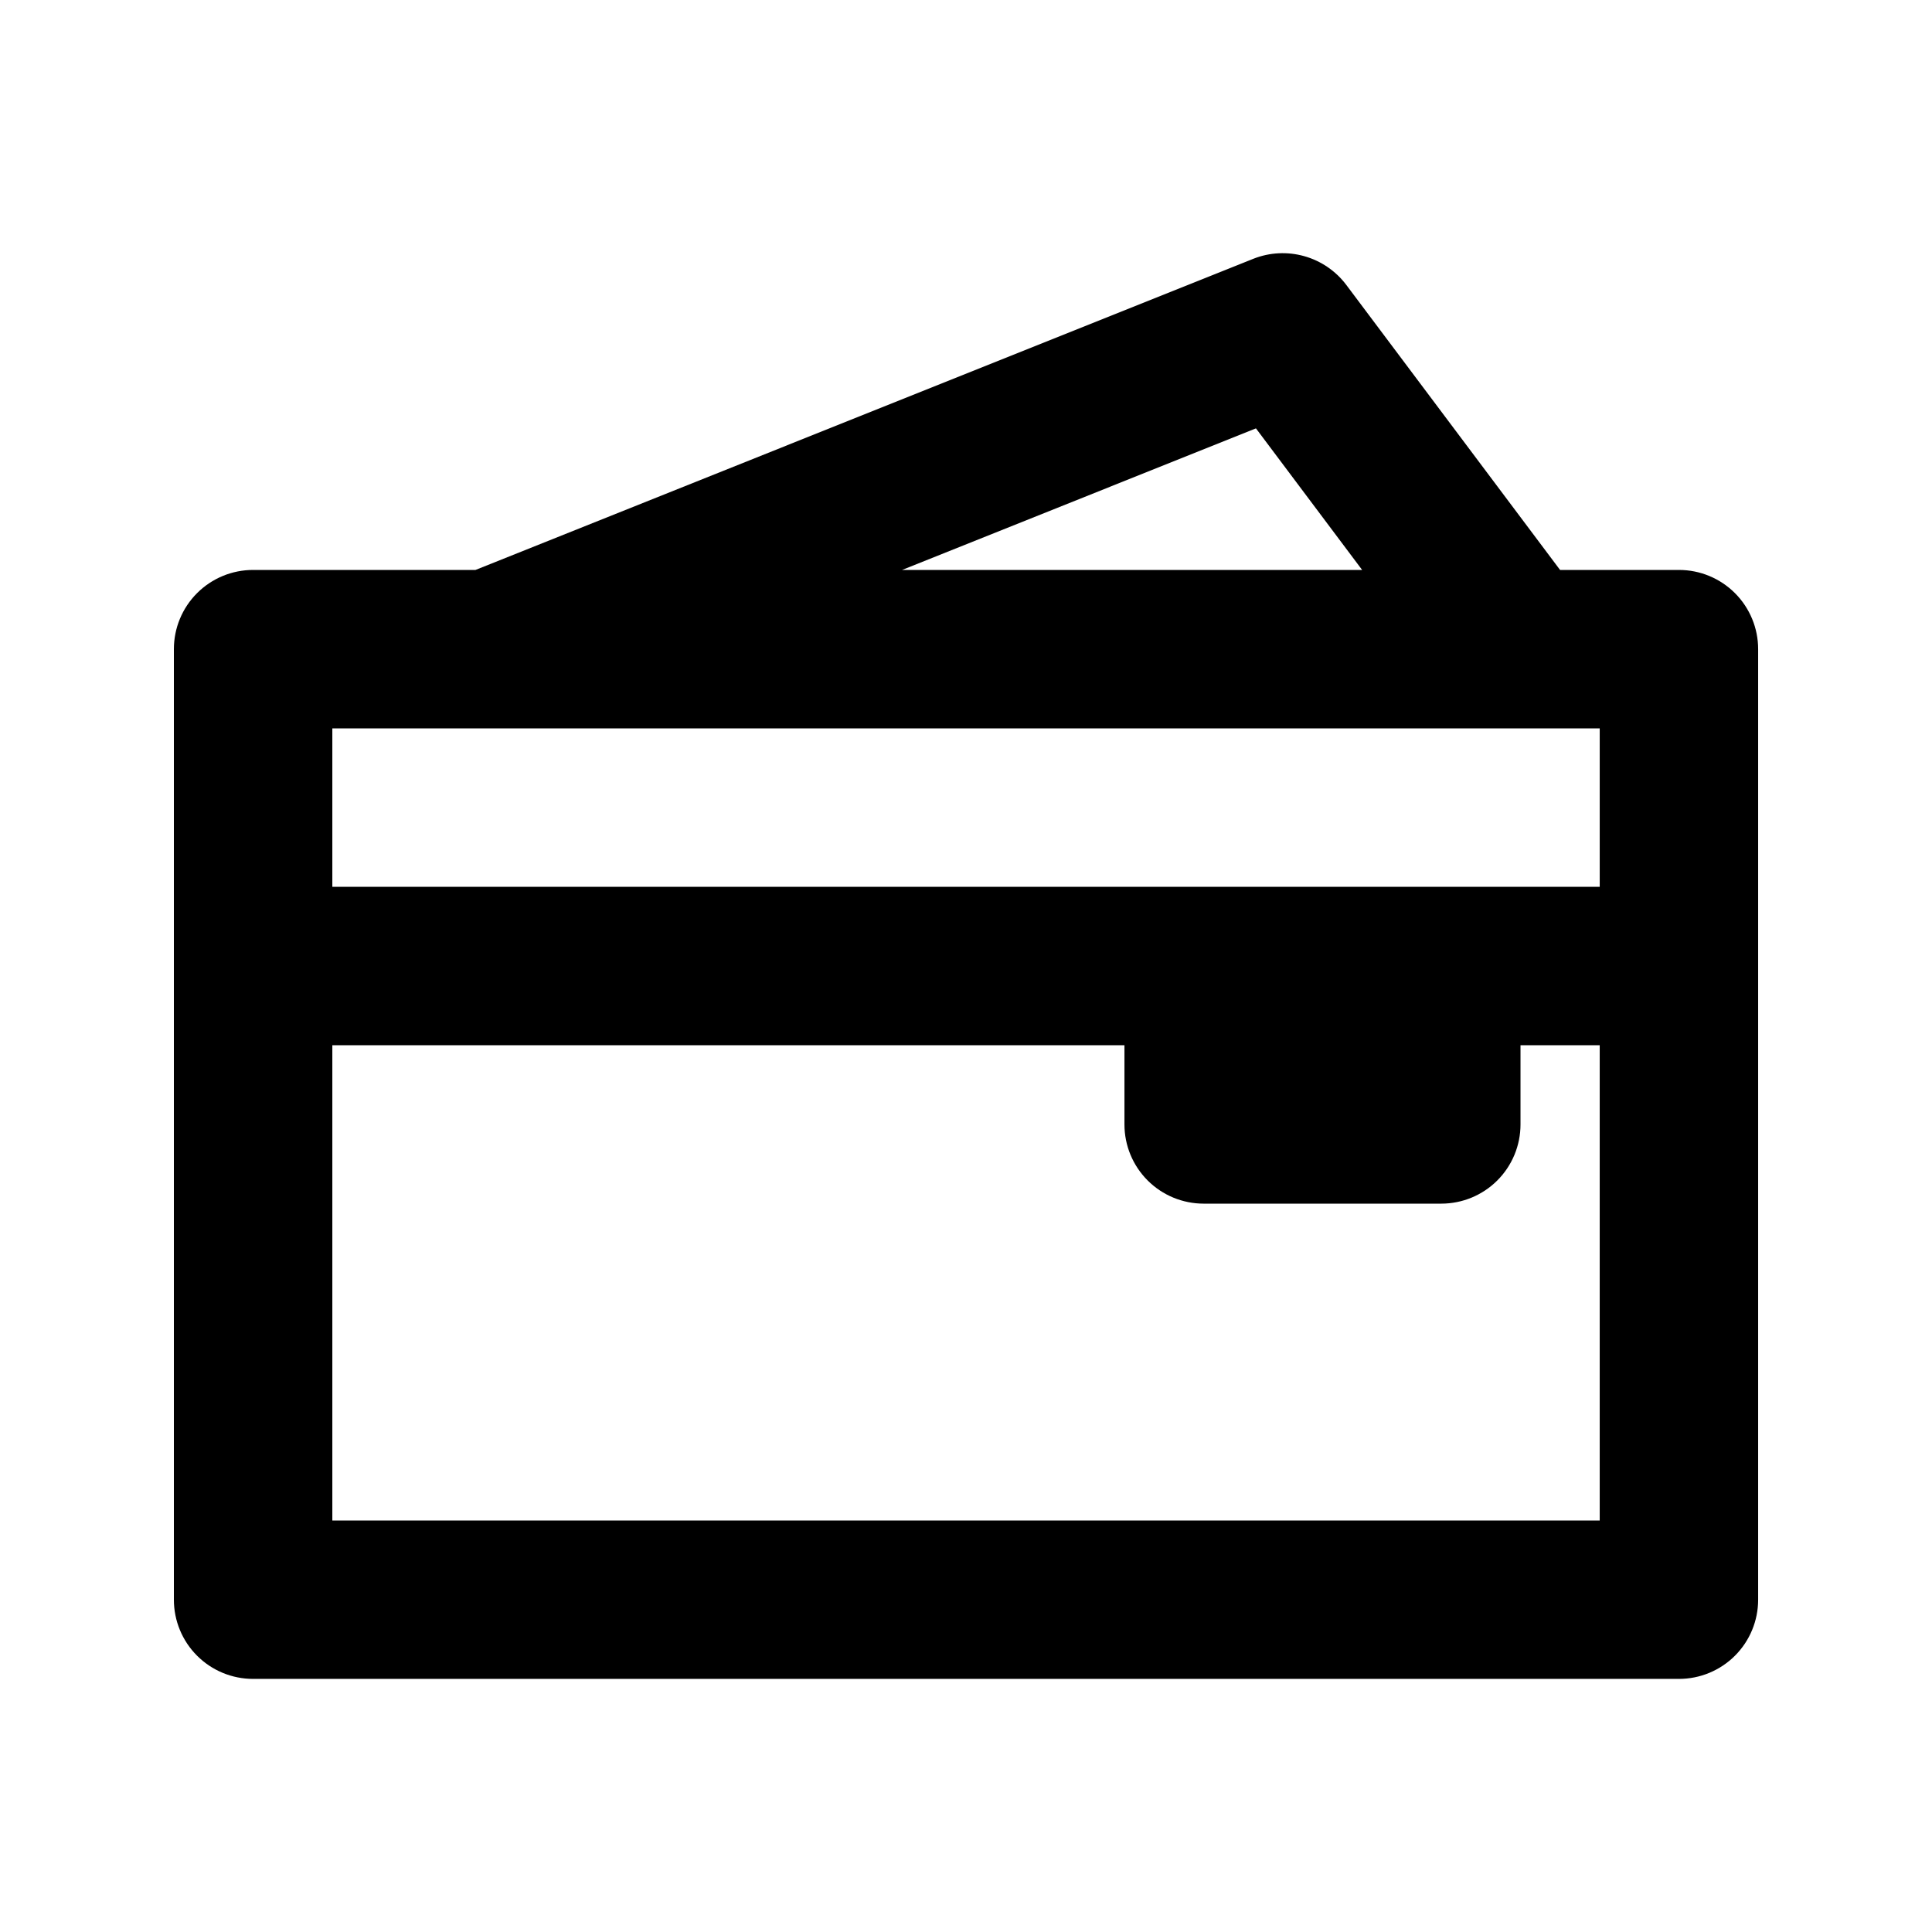
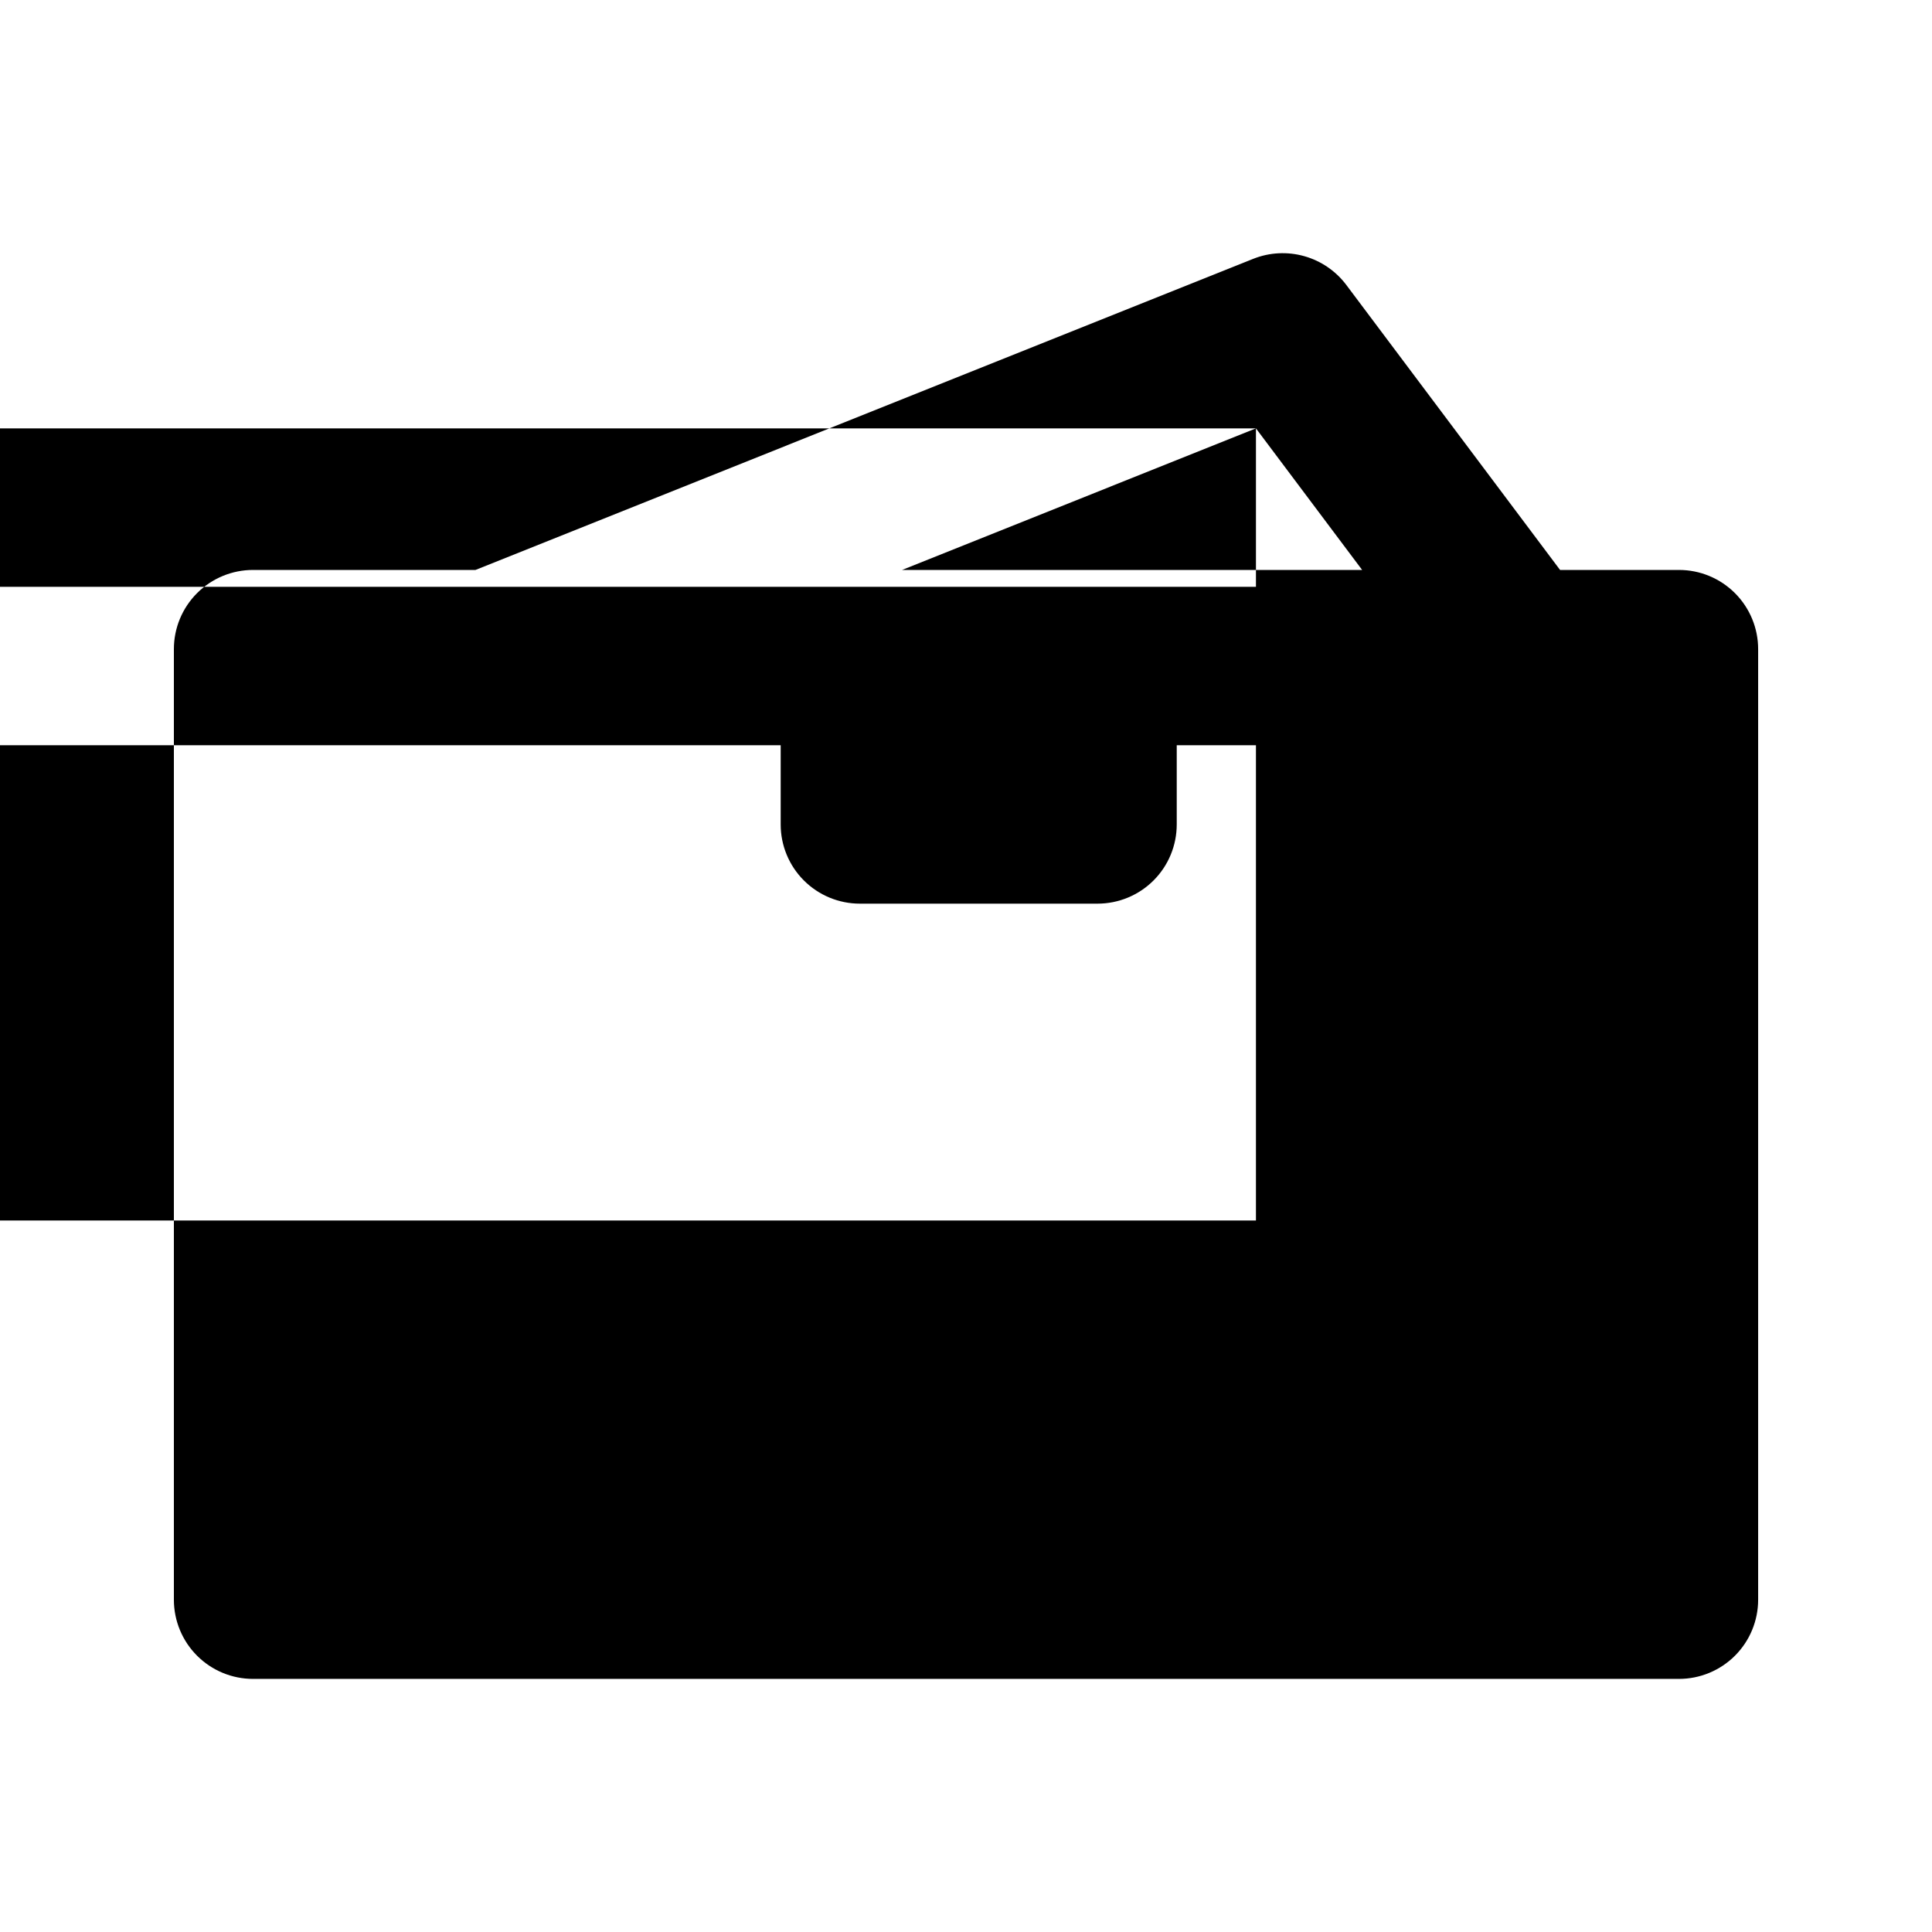
<svg xmlns="http://www.w3.org/2000/svg" fill="#000000" width="800px" height="800px" version="1.1" viewBox="144 144 512 512">
-   <path d="m588.93 295.04h-31.496l-56.672-75.562c-2.781-3.68-6.688-6.348-11.129-7.594-4.438-1.25-9.164-1.008-13.453 0.684l-206.18 82.473h-58.926c-5.57-0.004-10.91 2.207-14.848 6.144s-6.148 9.277-6.144 14.848v251.9c-0.004 5.57 2.207 10.91 6.144 14.848s9.277 6.148 14.848 6.144h377.86c5.57 0.004 10.91-2.207 14.848-6.144s6.148-9.277 6.144-14.848v-251.9c0.004-5.57-2.207-10.91-6.144-14.848s-9.277-6.148-14.848-6.144zm-112.09-37.516 28.137 37.516h-121.92zm91.102 79.5v41.984h-335.87v-41.984zm-335.87 209.92v-125.95h209.92v20.992c-0.004 5.566 2.207 10.906 6.144 14.844s9.277 6.148 14.848 6.148h62.977-0.004c5.57 0 10.91-2.211 14.848-6.148s6.148-9.277 6.144-14.844v-20.992h20.992v125.95z" />
+   <path d="m588.93 295.04h-31.496l-56.672-75.562c-2.781-3.68-6.688-6.348-11.129-7.594-4.438-1.25-9.164-1.008-13.453 0.684l-206.18 82.473h-58.926c-5.57-0.004-10.91 2.207-14.848 6.144s-6.148 9.277-6.144 14.848v251.9c-0.004 5.57 2.207 10.91 6.144 14.848s9.277 6.148 14.848 6.144h377.86c5.57 0.004 10.91-2.207 14.848-6.144s6.148-9.277 6.144-14.848v-251.9c0.004-5.57-2.207-10.91-6.144-14.848s-9.277-6.148-14.848-6.144zm-112.09-37.516 28.137 37.516h-121.92zv41.984h-335.87v-41.984zm-335.87 209.92v-125.95h209.92v20.992c-0.004 5.566 2.207 10.906 6.144 14.844s9.277 6.148 14.848 6.148h62.977-0.004c5.57 0 10.91-2.211 14.848-6.148s6.148-9.277 6.144-14.844v-20.992h20.992v125.95z" />
</svg>